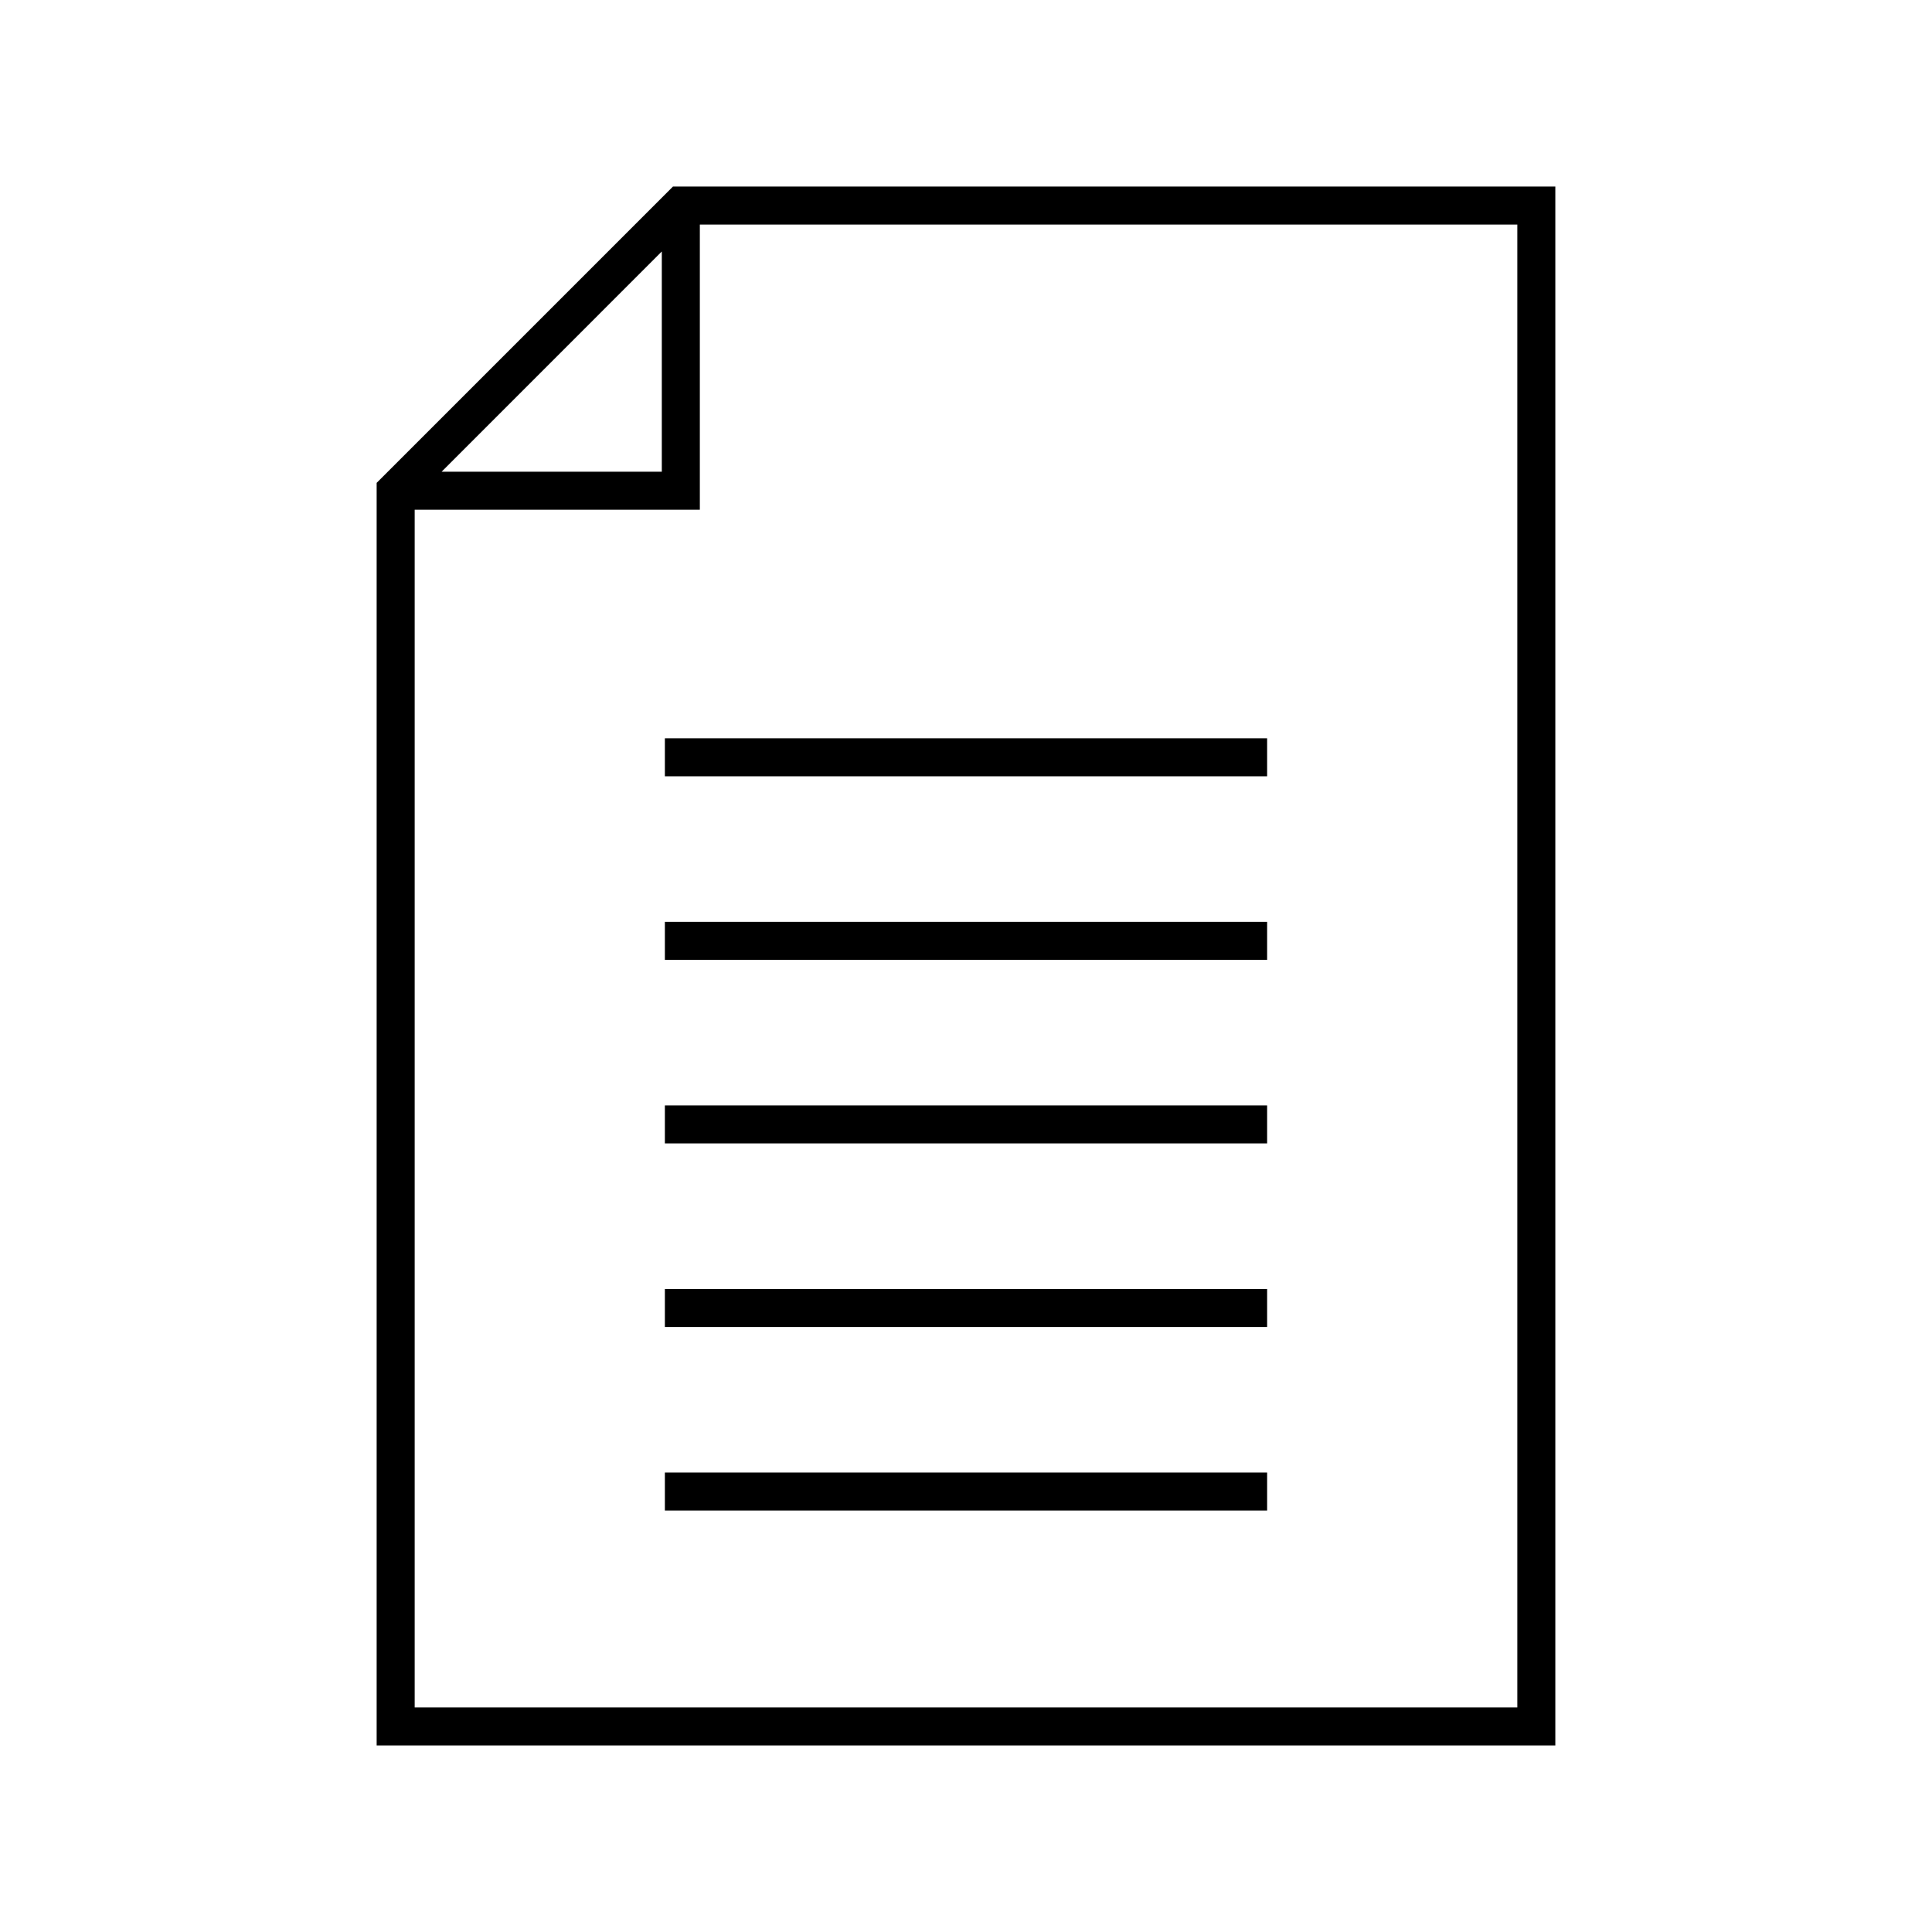
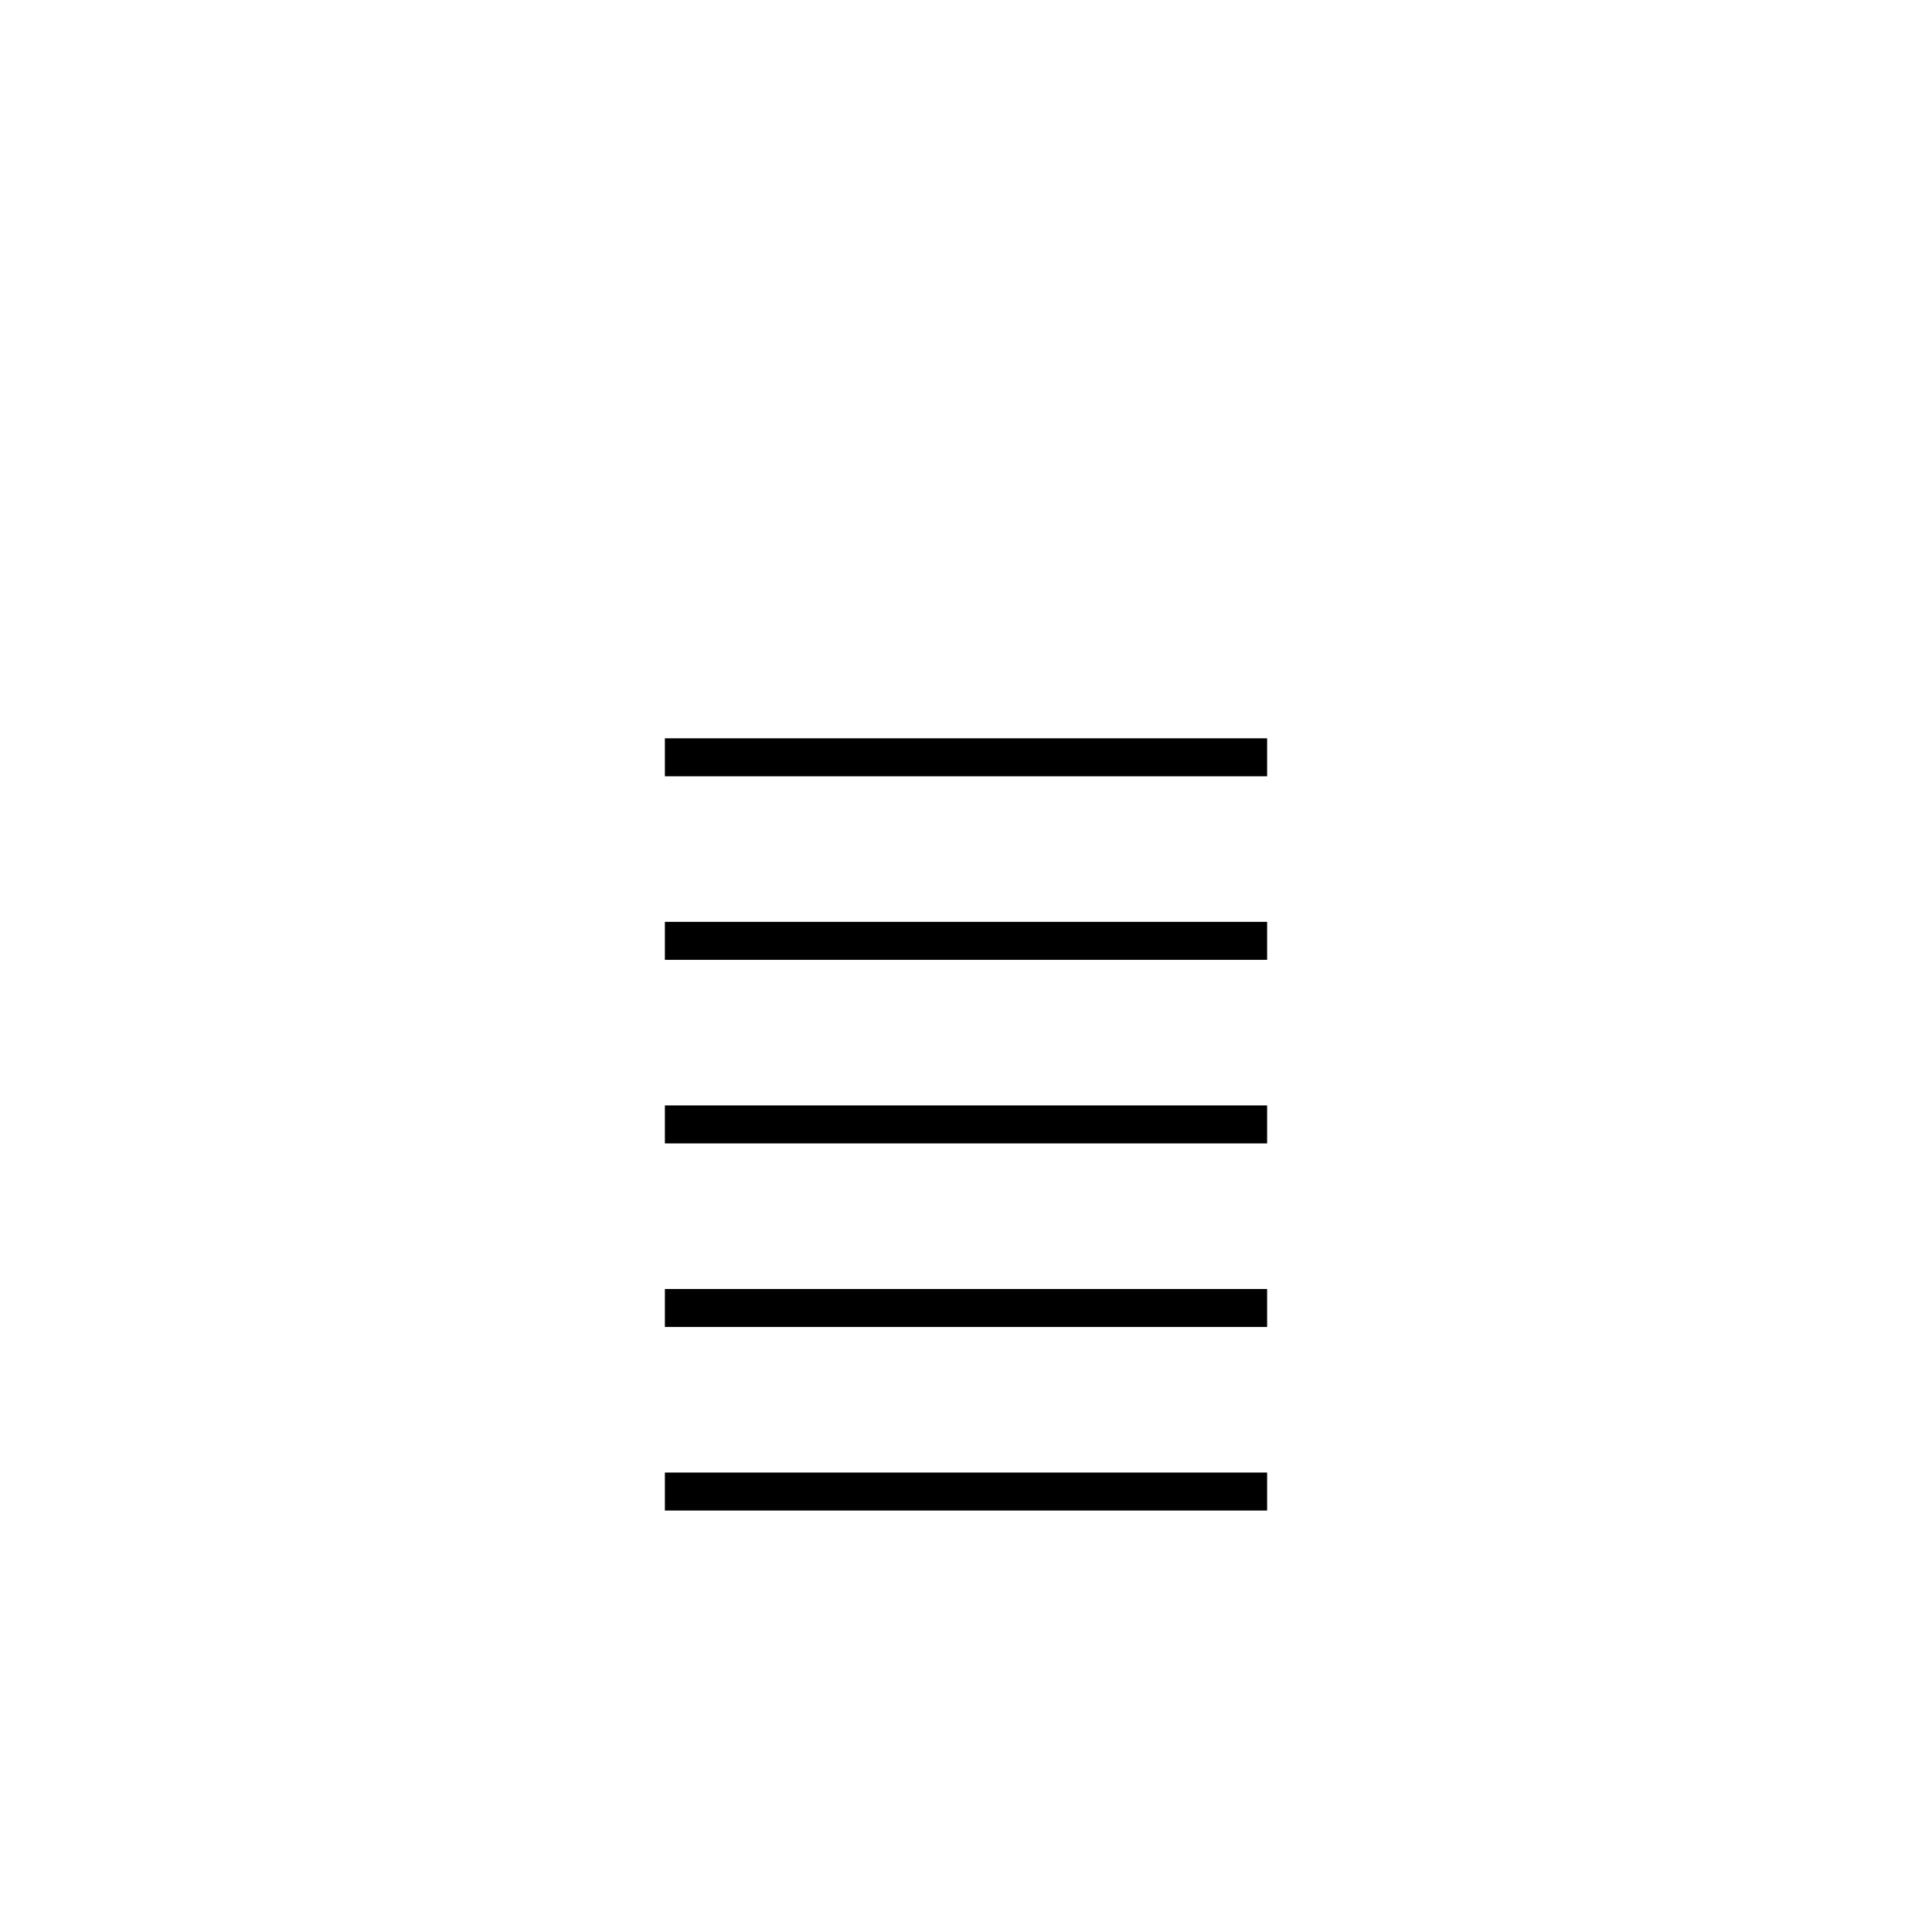
<svg xmlns="http://www.w3.org/2000/svg" fill="#000000" width="800px" height="800px" version="1.1" viewBox="144 144 512 512">
  <g fill-rule="evenodd">
-     <path d="m322.34 193.44-78.523 78.523v334.6h312.36v-413.12zm7.125 10.078h216.64v392.97h-292.21v-317.4h75.57zm-10.078 7.125v58.371h-58.359z" />
    <path d="m479.8 436.95v10.066h-159.6v-10.066z" />
    <path d="m479.8 485.6v10.066h-159.6v-10.066z" />
    <path d="m479.8 534.24v10.066h-159.6v-10.066z" />
    <path d="m479.8 388.3v10.066h-159.6v-10.066z" />
    <path d="m479.8 339.66v10.066h-159.6v-10.066z" />
  </g>
</svg>